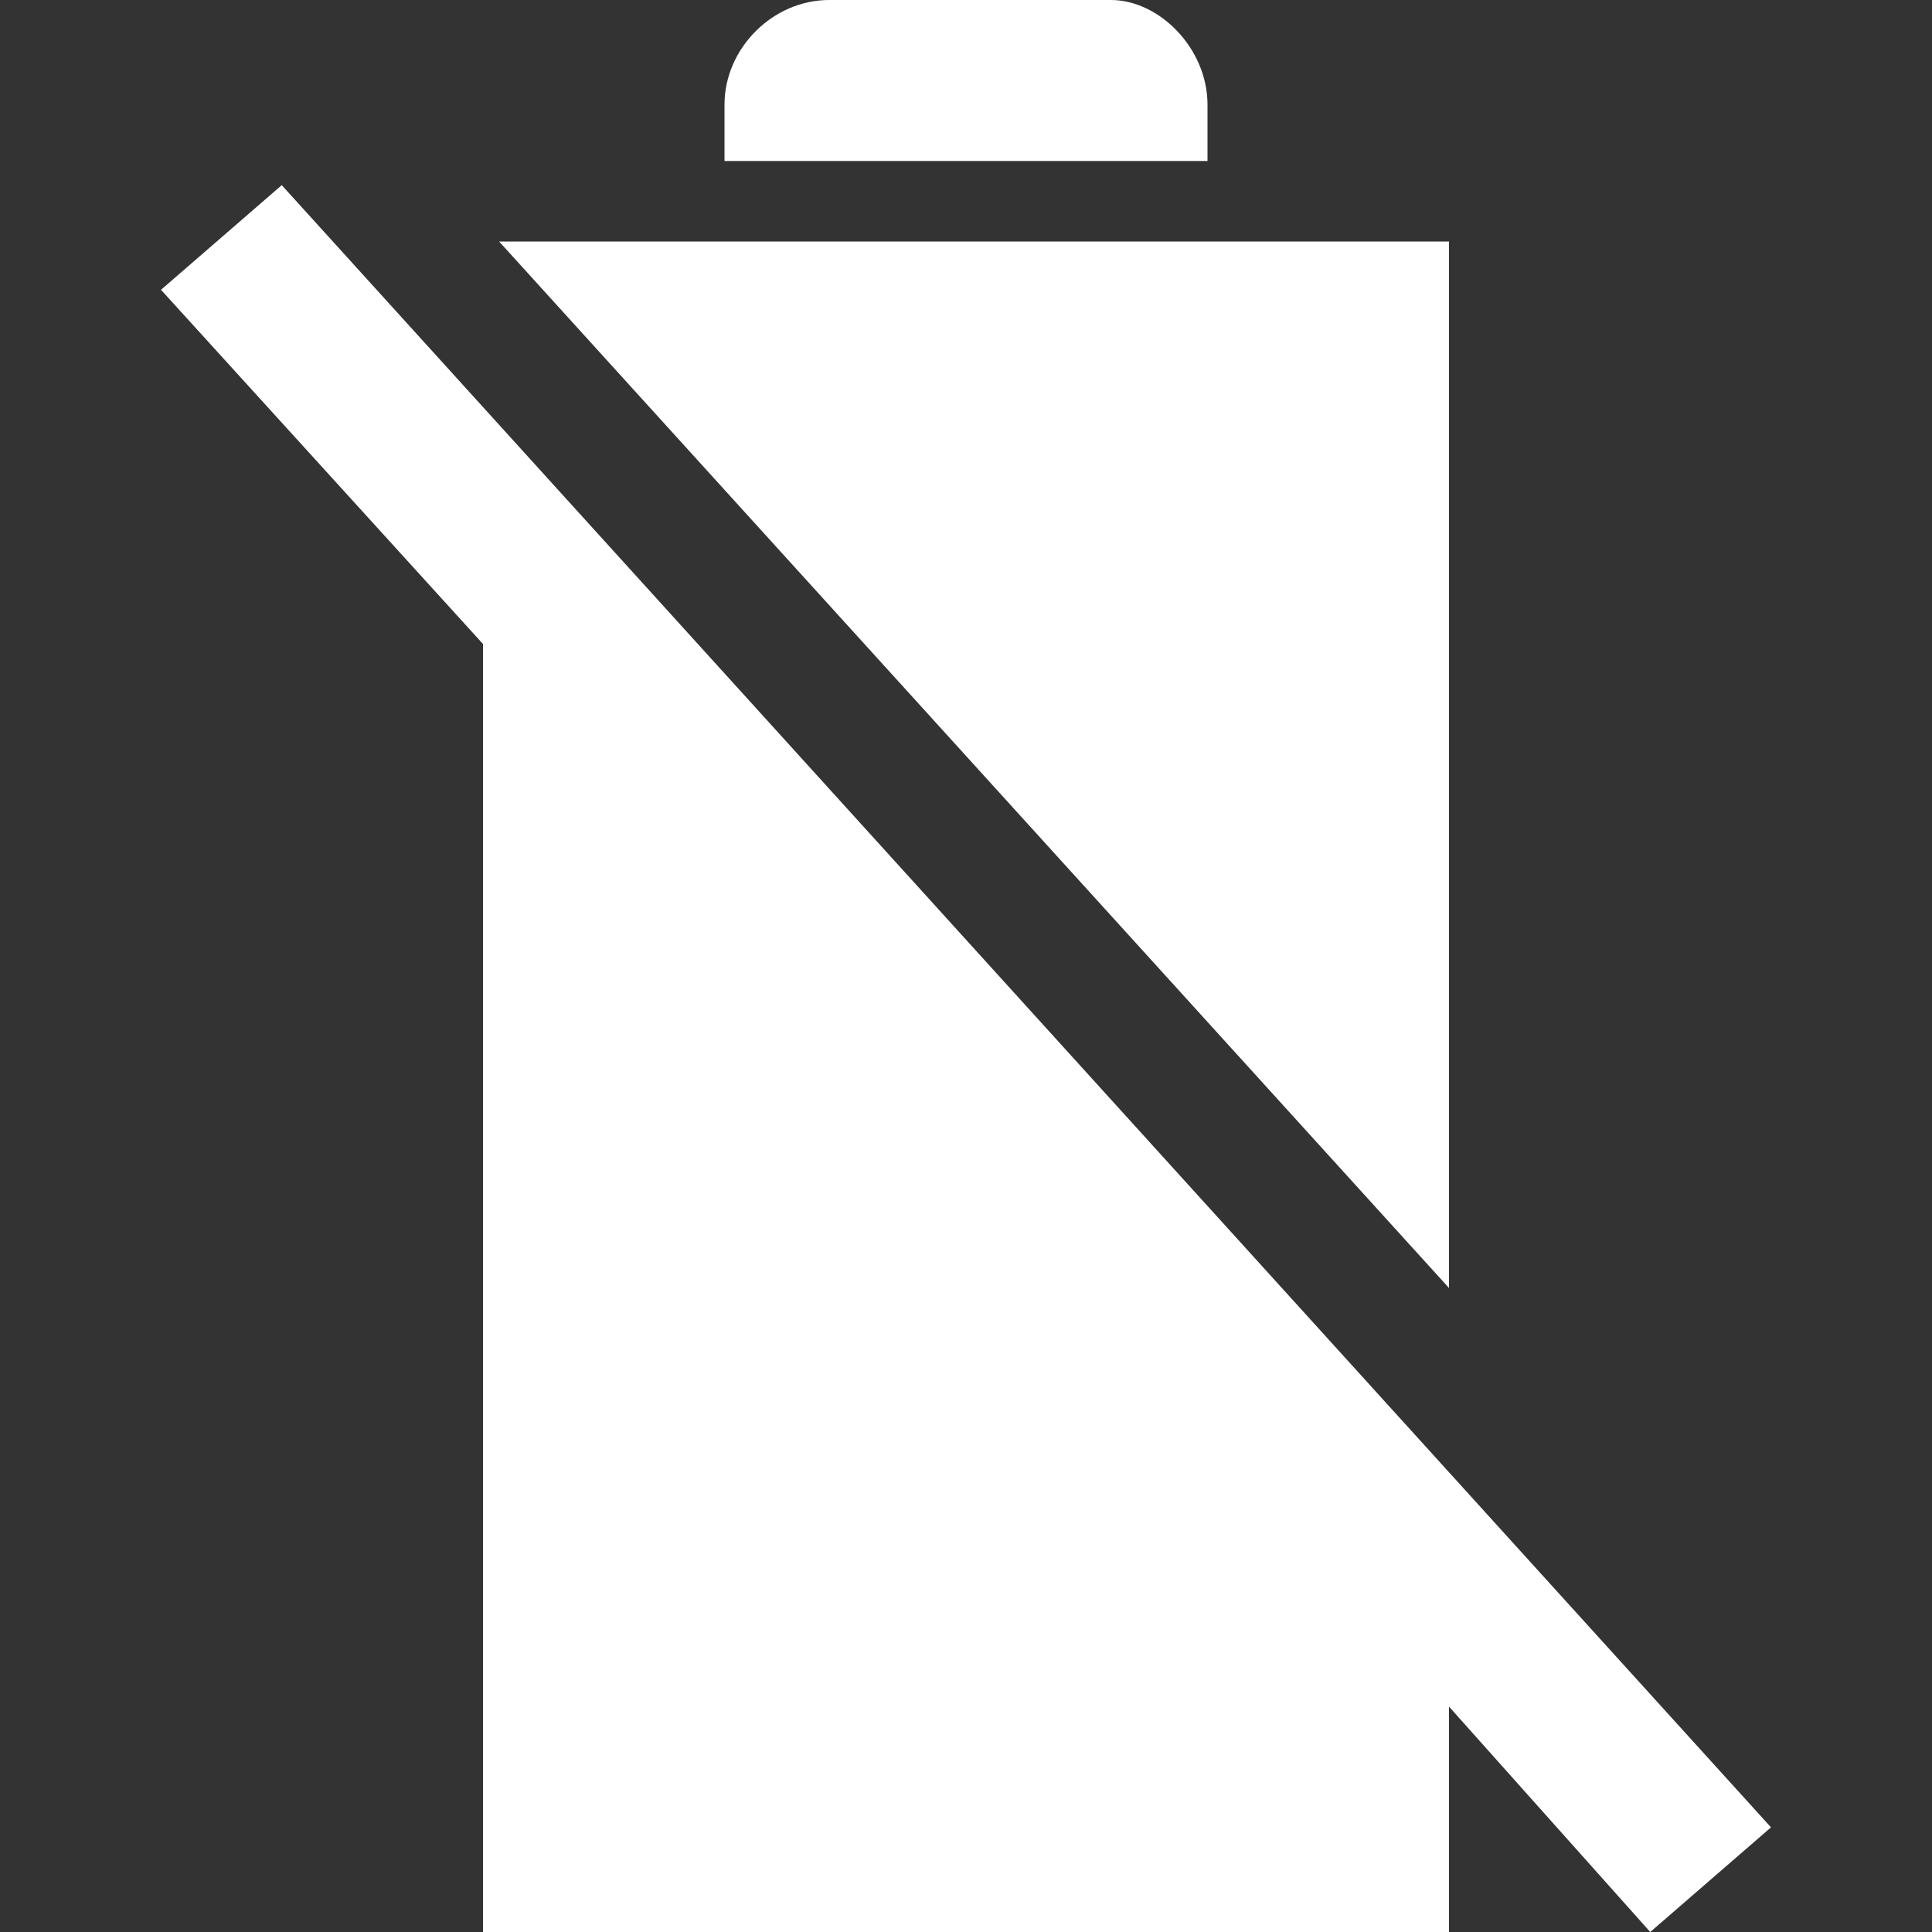
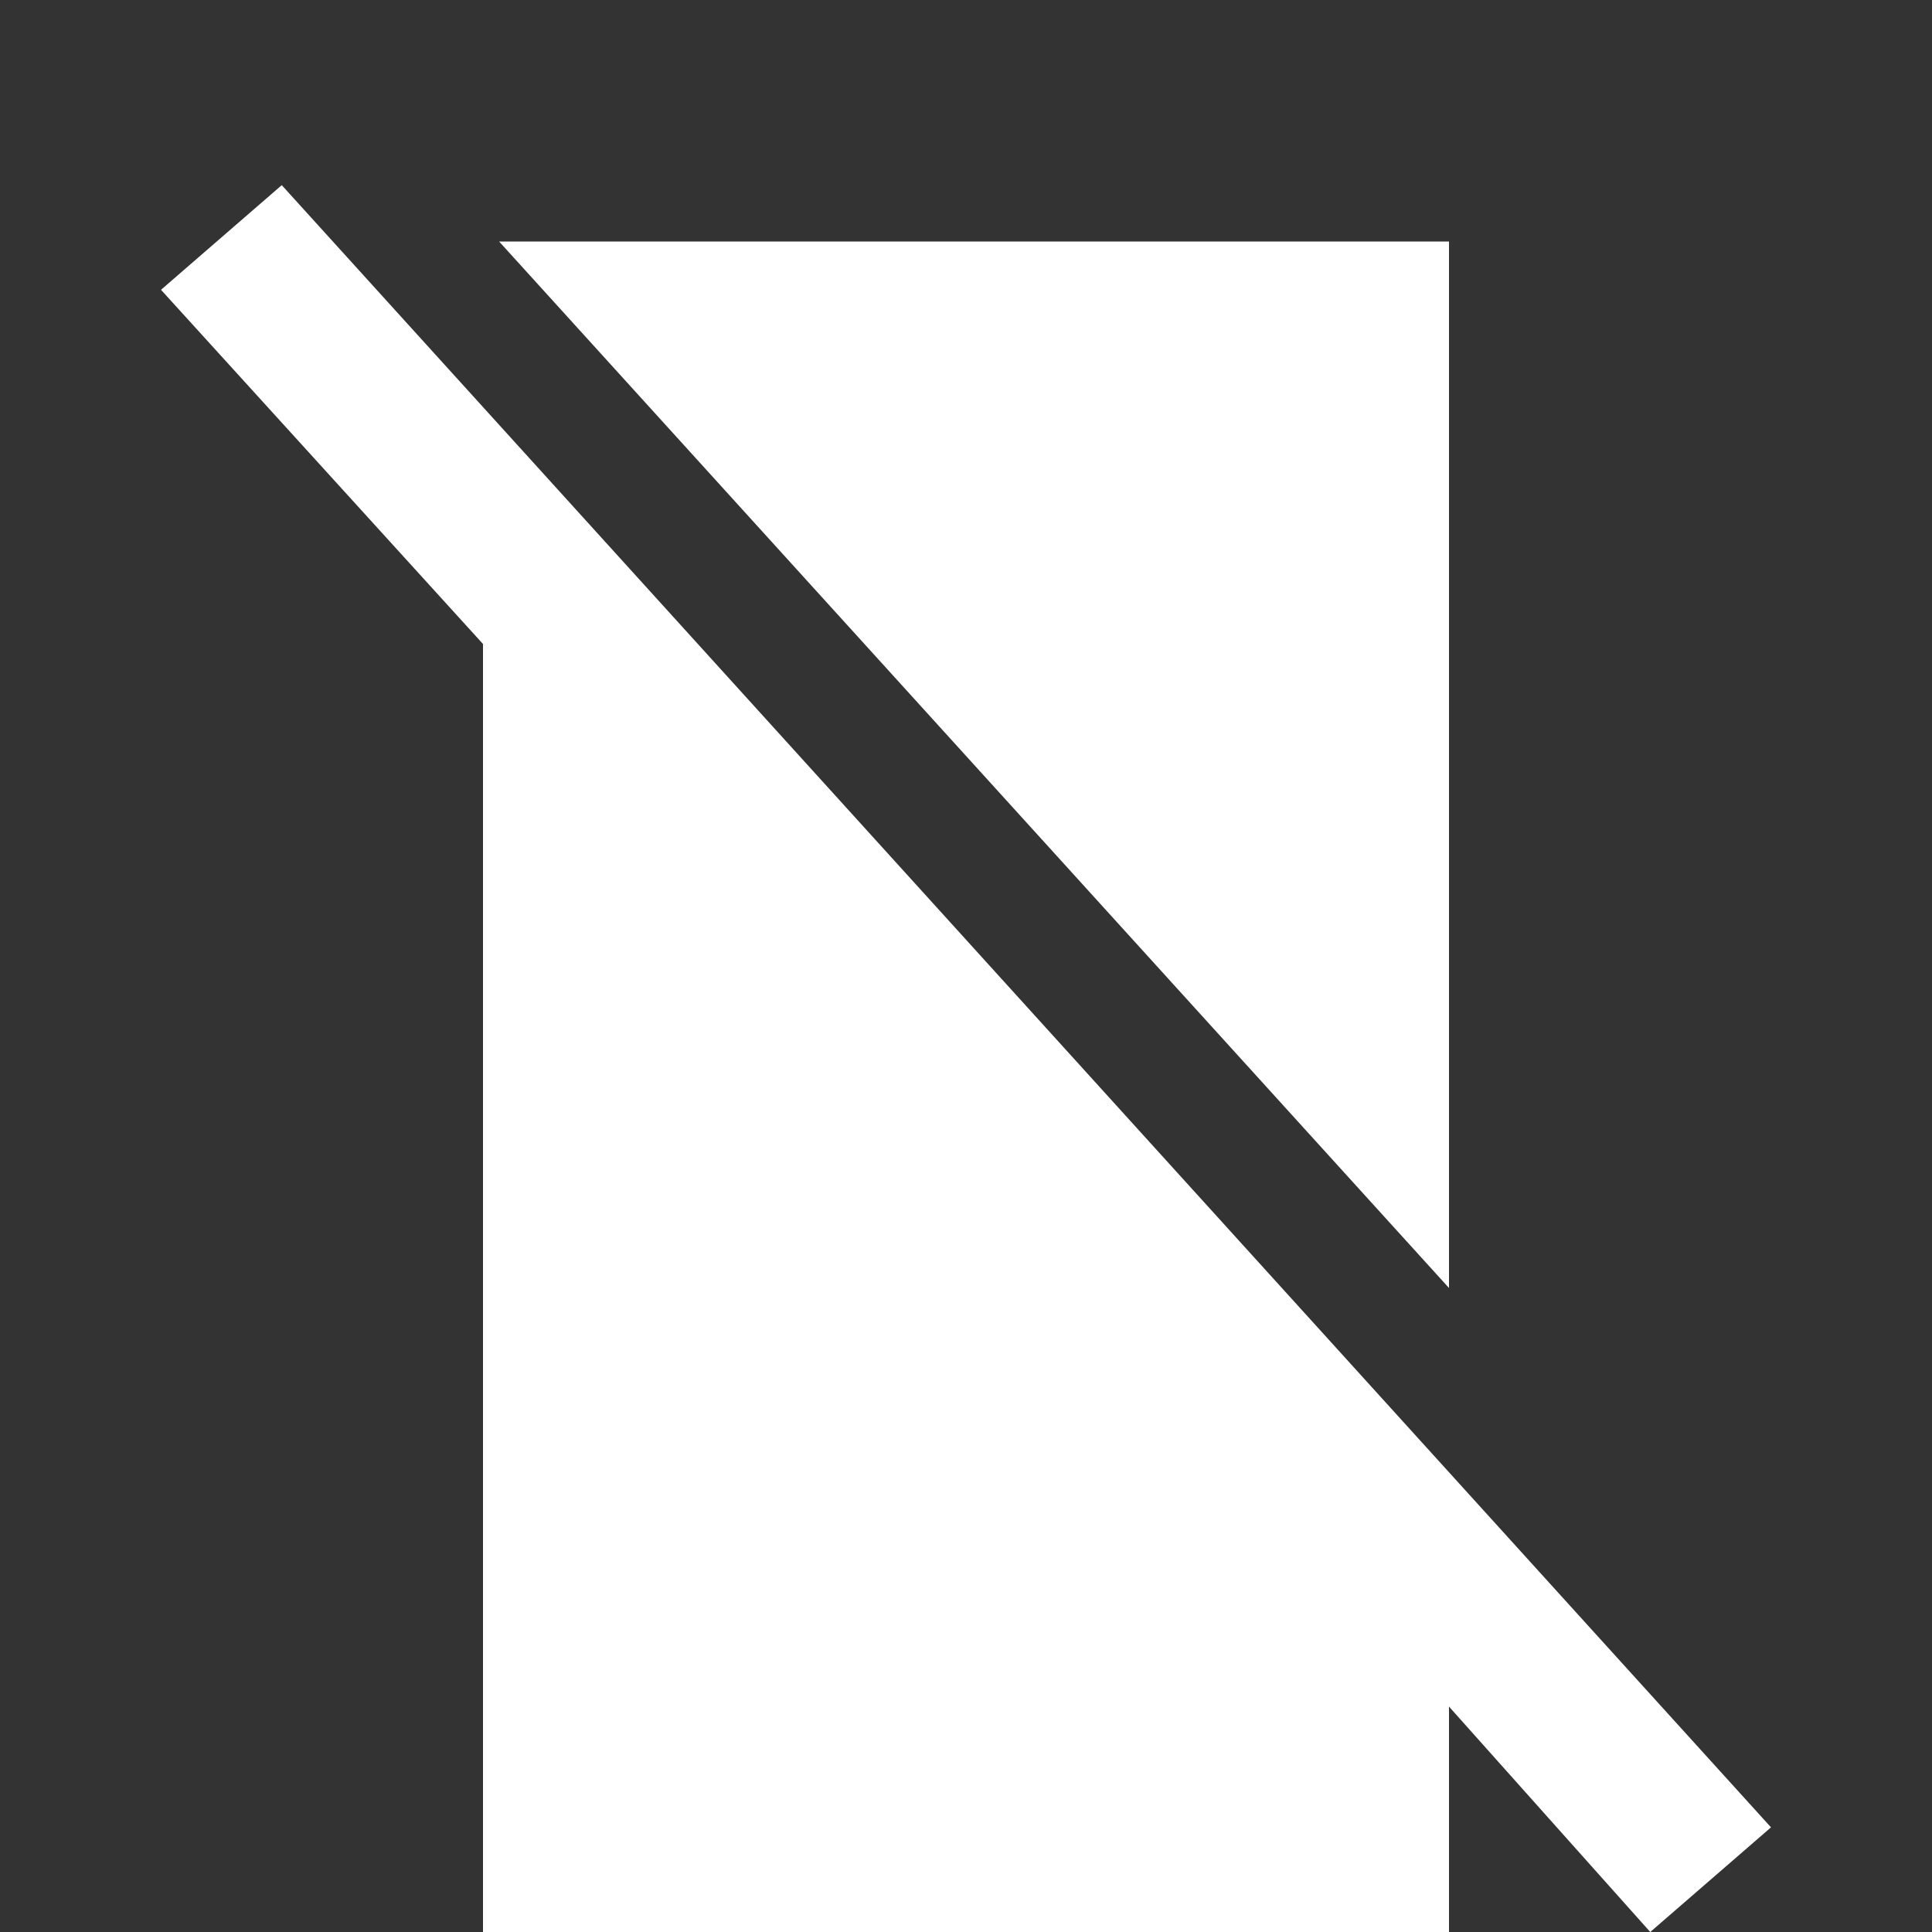
<svg xmlns="http://www.w3.org/2000/svg" version="1.1" id="Layer_1" x="0px" y="0px" width="24px" height="24px" viewBox="0 0 24 24" style="enable-background:new 0 0 24 24;" xml:space="preserve">
  <rect x="0" y="0" width="24" height="24" fill="#333333" stroke="none" />
  <style type="text/css">
	.st0{fill:#FFFFFF;}
</style>
  <polygon class="st0" points="2,3.6 3.5,2.3 22,22.7 20.5,24 18,21.2 18,24 6,24 6,8 " />
-   <path class="st0" d="M9,1.3V2h6V1.3C15,0.6,14.4,0,13.8,0h-3.5C9.6,0,9,0.6,9,1.3z" />
  <polygon class="st0" points="18,3 6.2,3 18,16 " />
</svg>